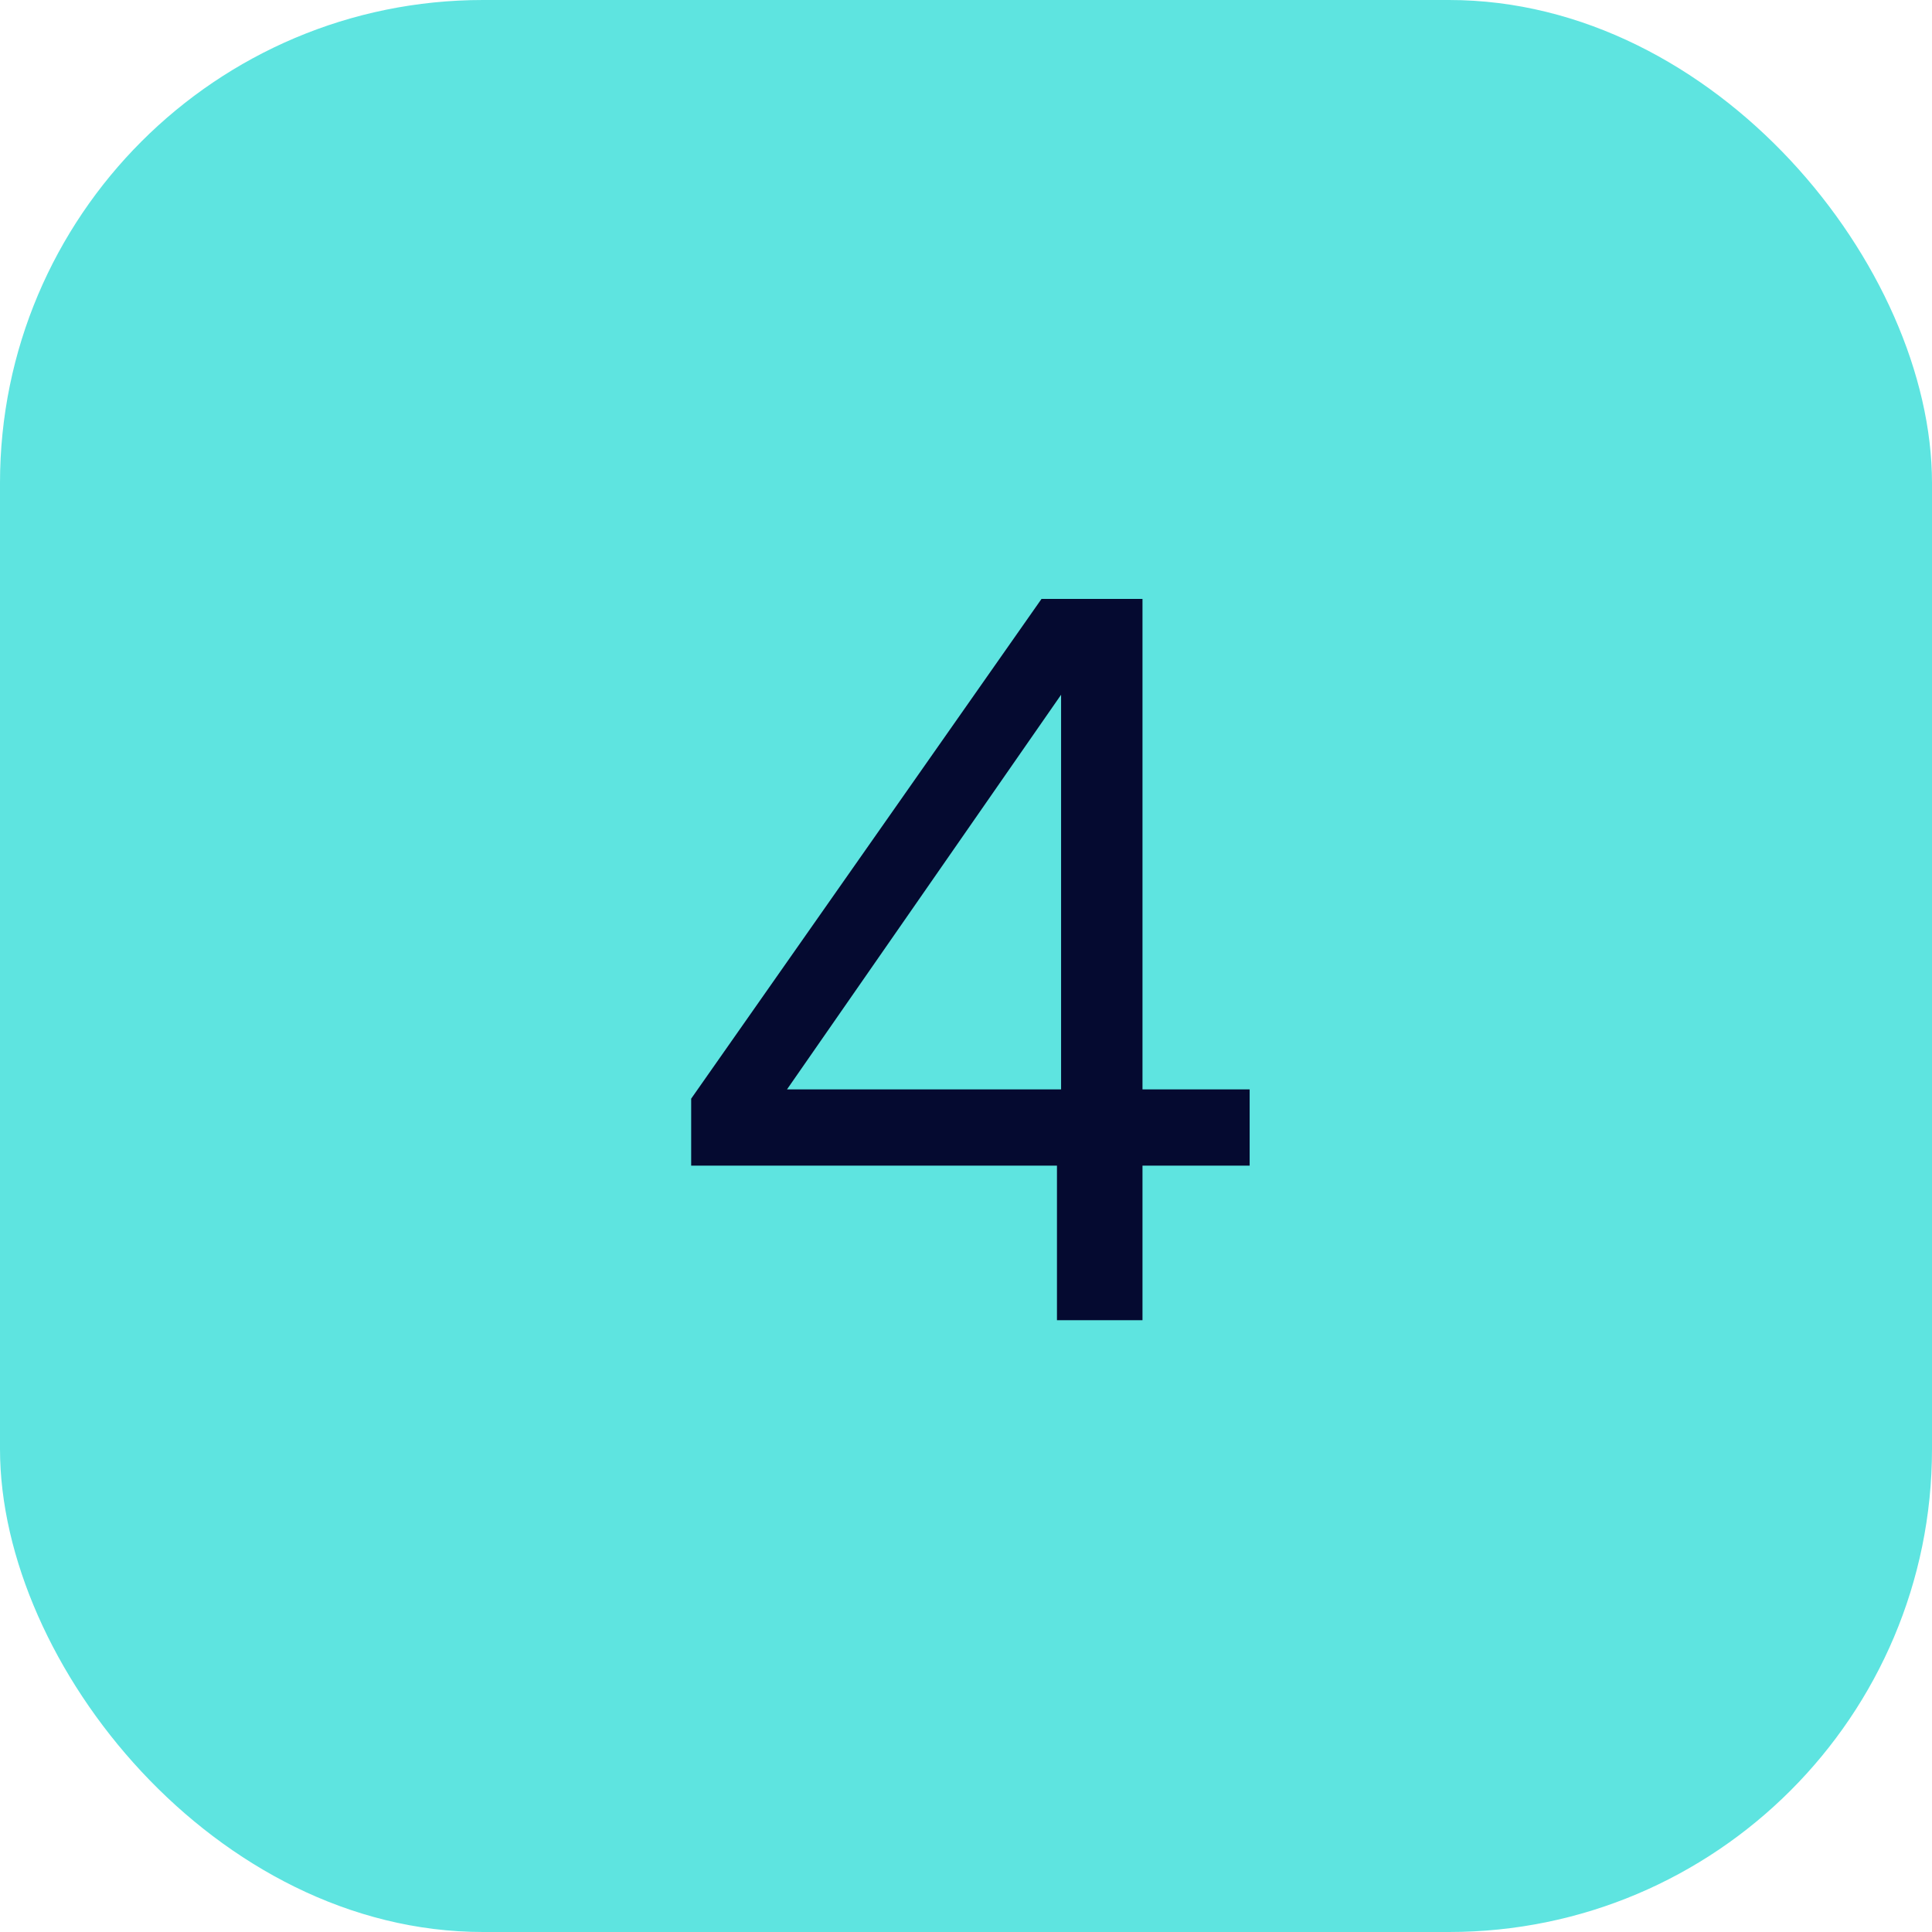
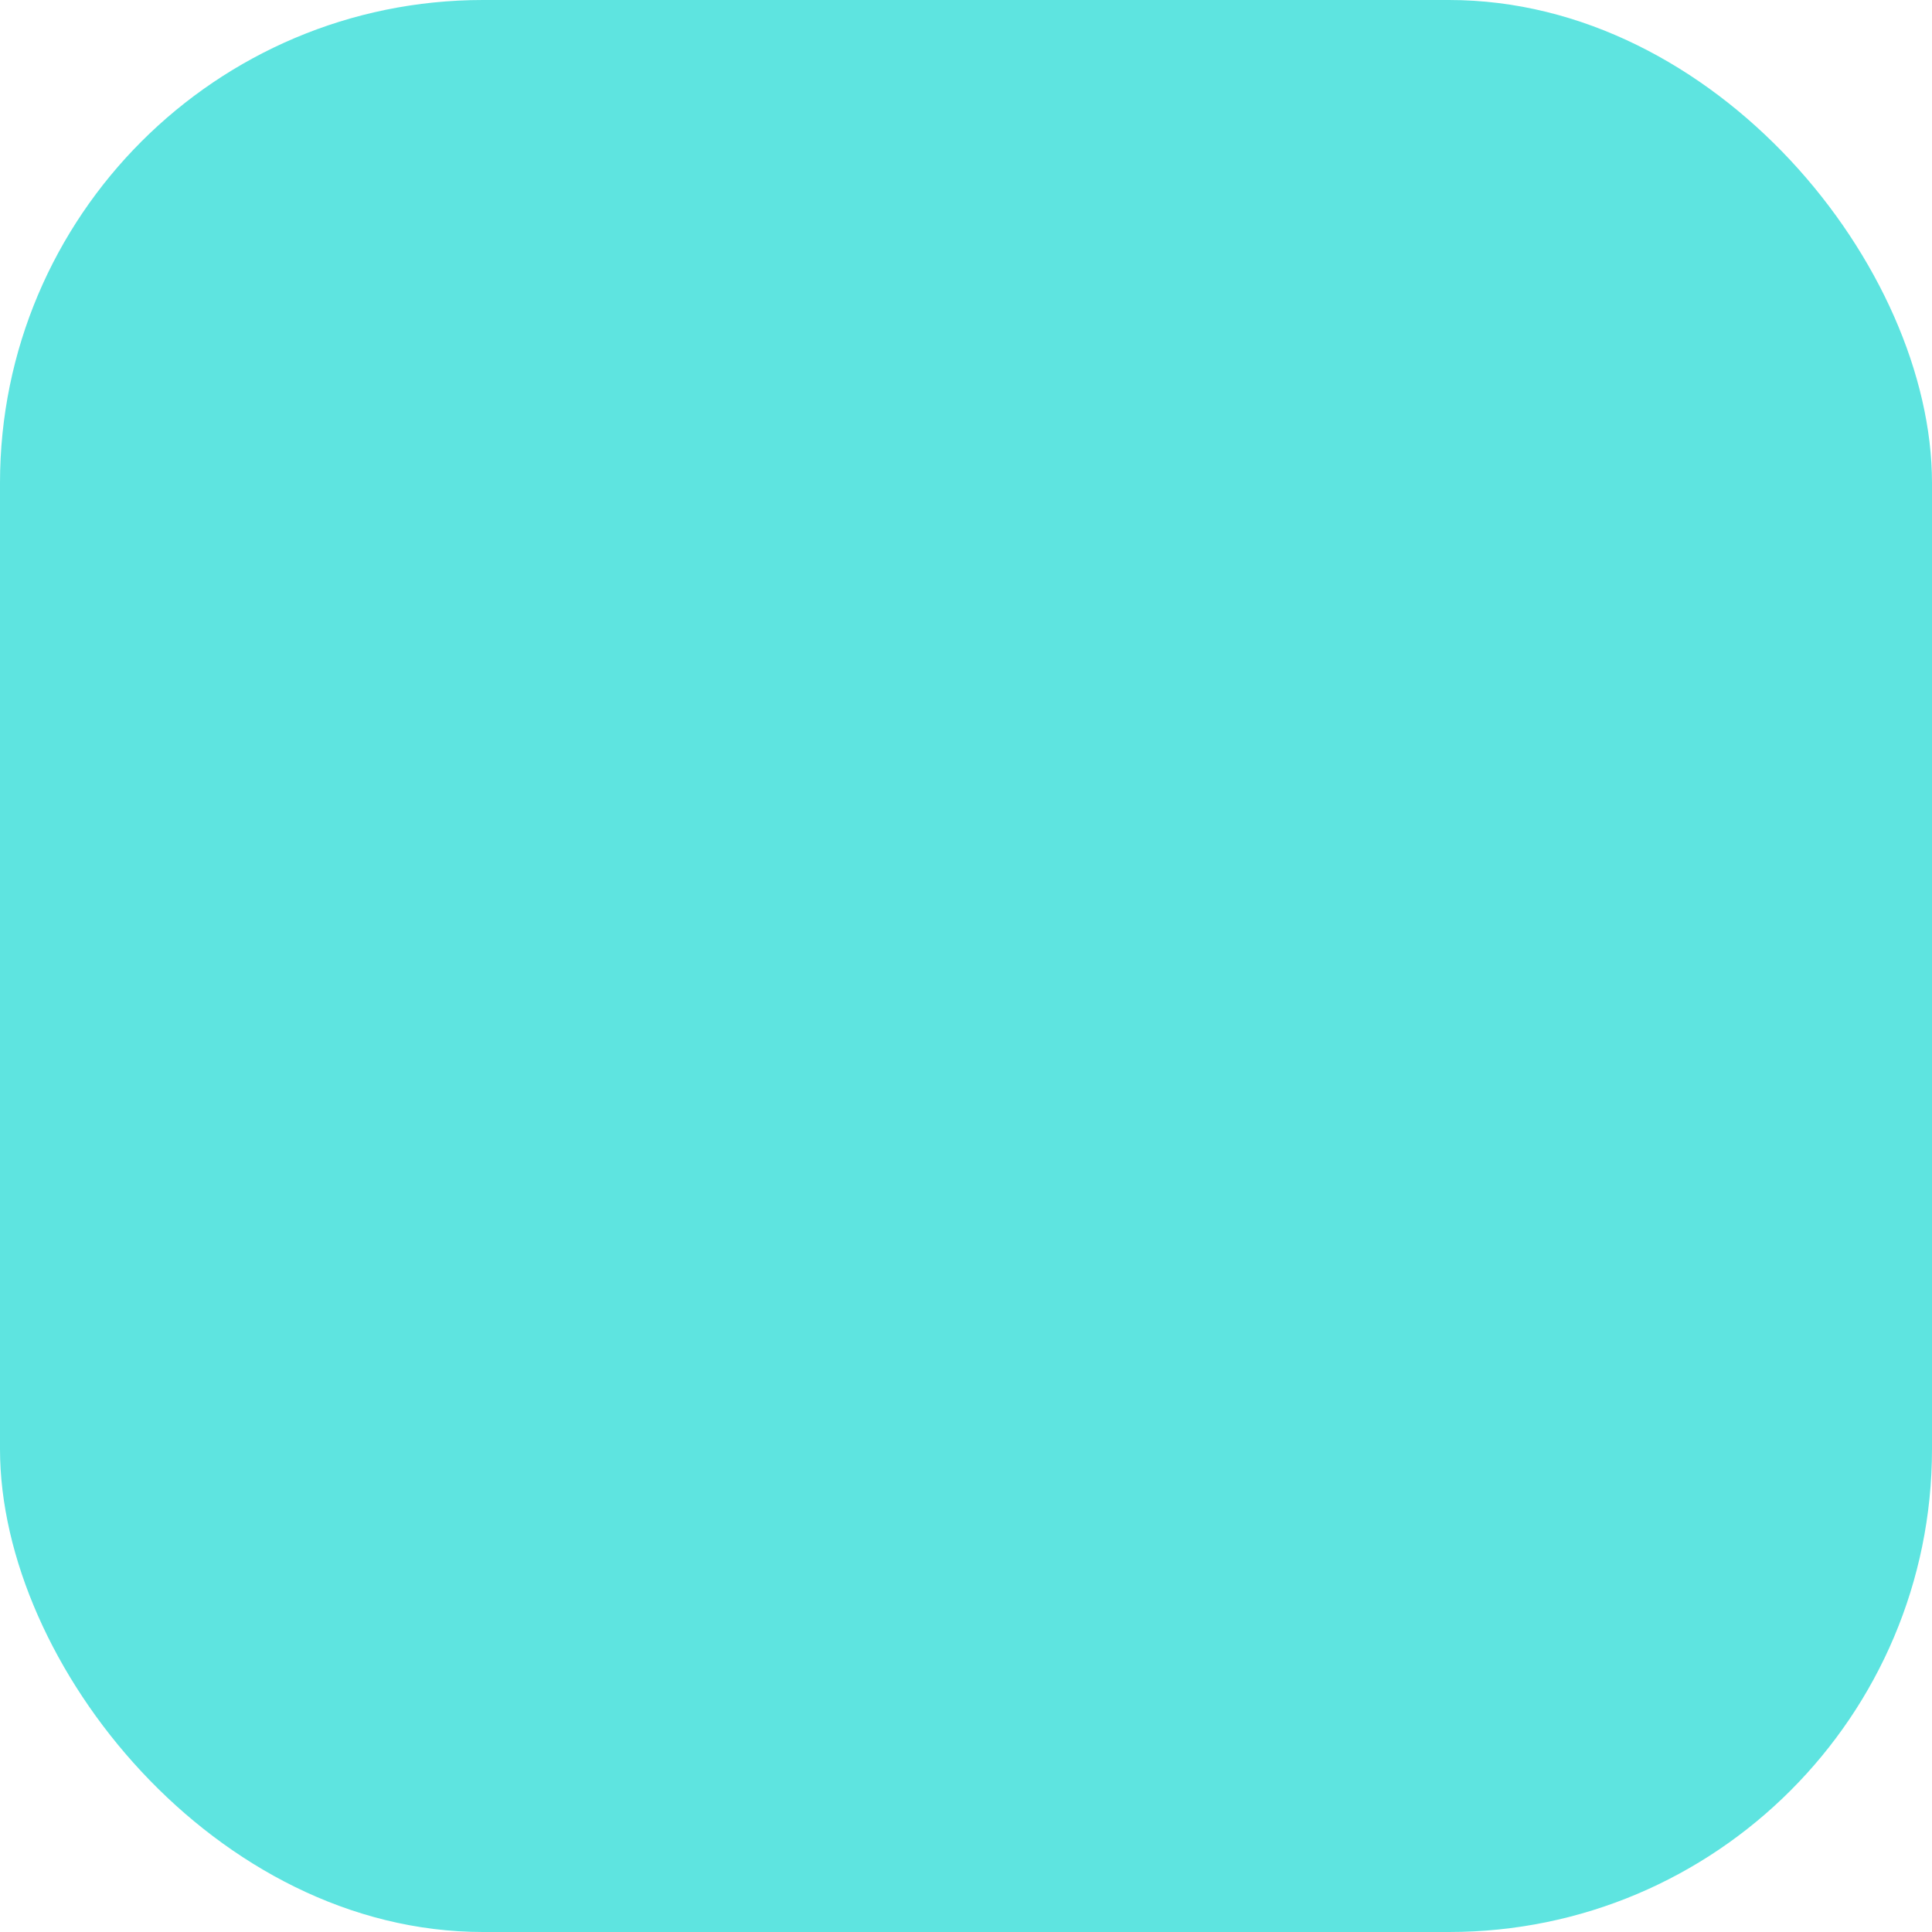
<svg xmlns="http://www.w3.org/2000/svg" width="60" height="60" viewBox="0 0 60 60" fill="none">
  <rect width="60" height="60" rx="15" fill="#5EE4E0" />
-   <path d="M32.825 41V36.2H21.465V34.12L32.345 18.6H35.481V33.832H38.809V36.2H35.481V41H32.825ZM24.441 33.832H32.953V21.576L24.441 33.832Z" fill="#050A30" />
</svg>